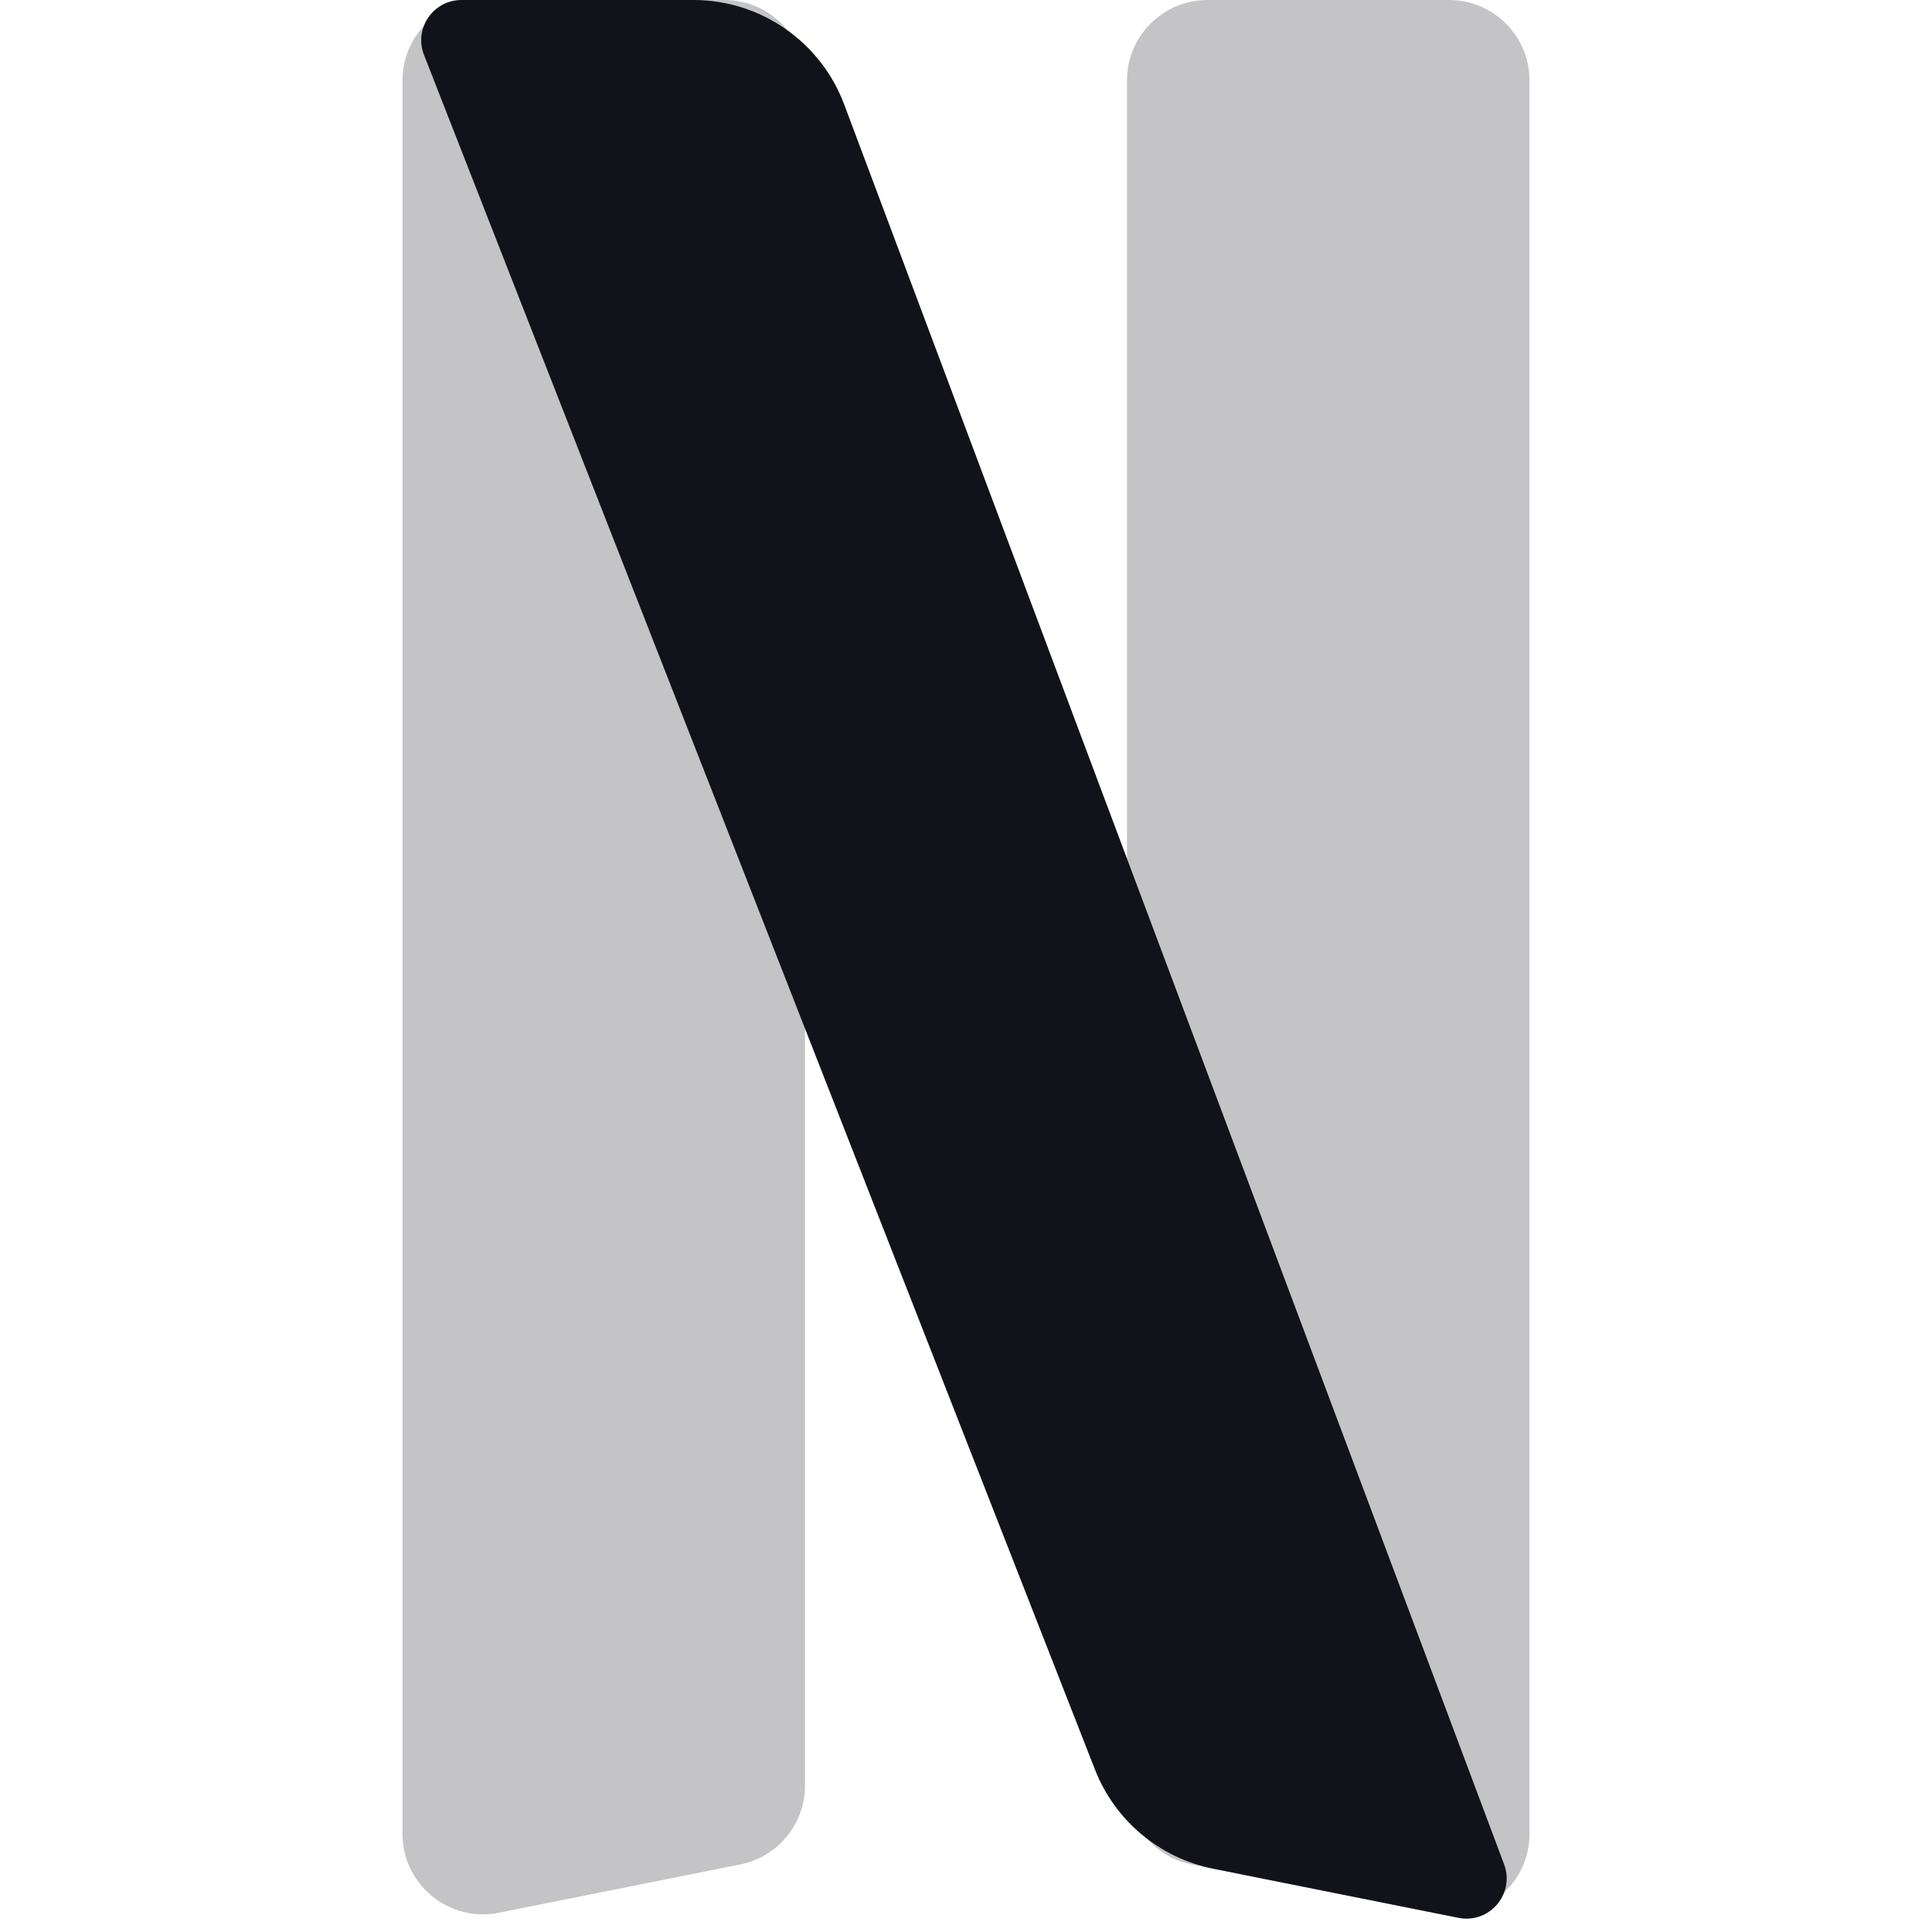
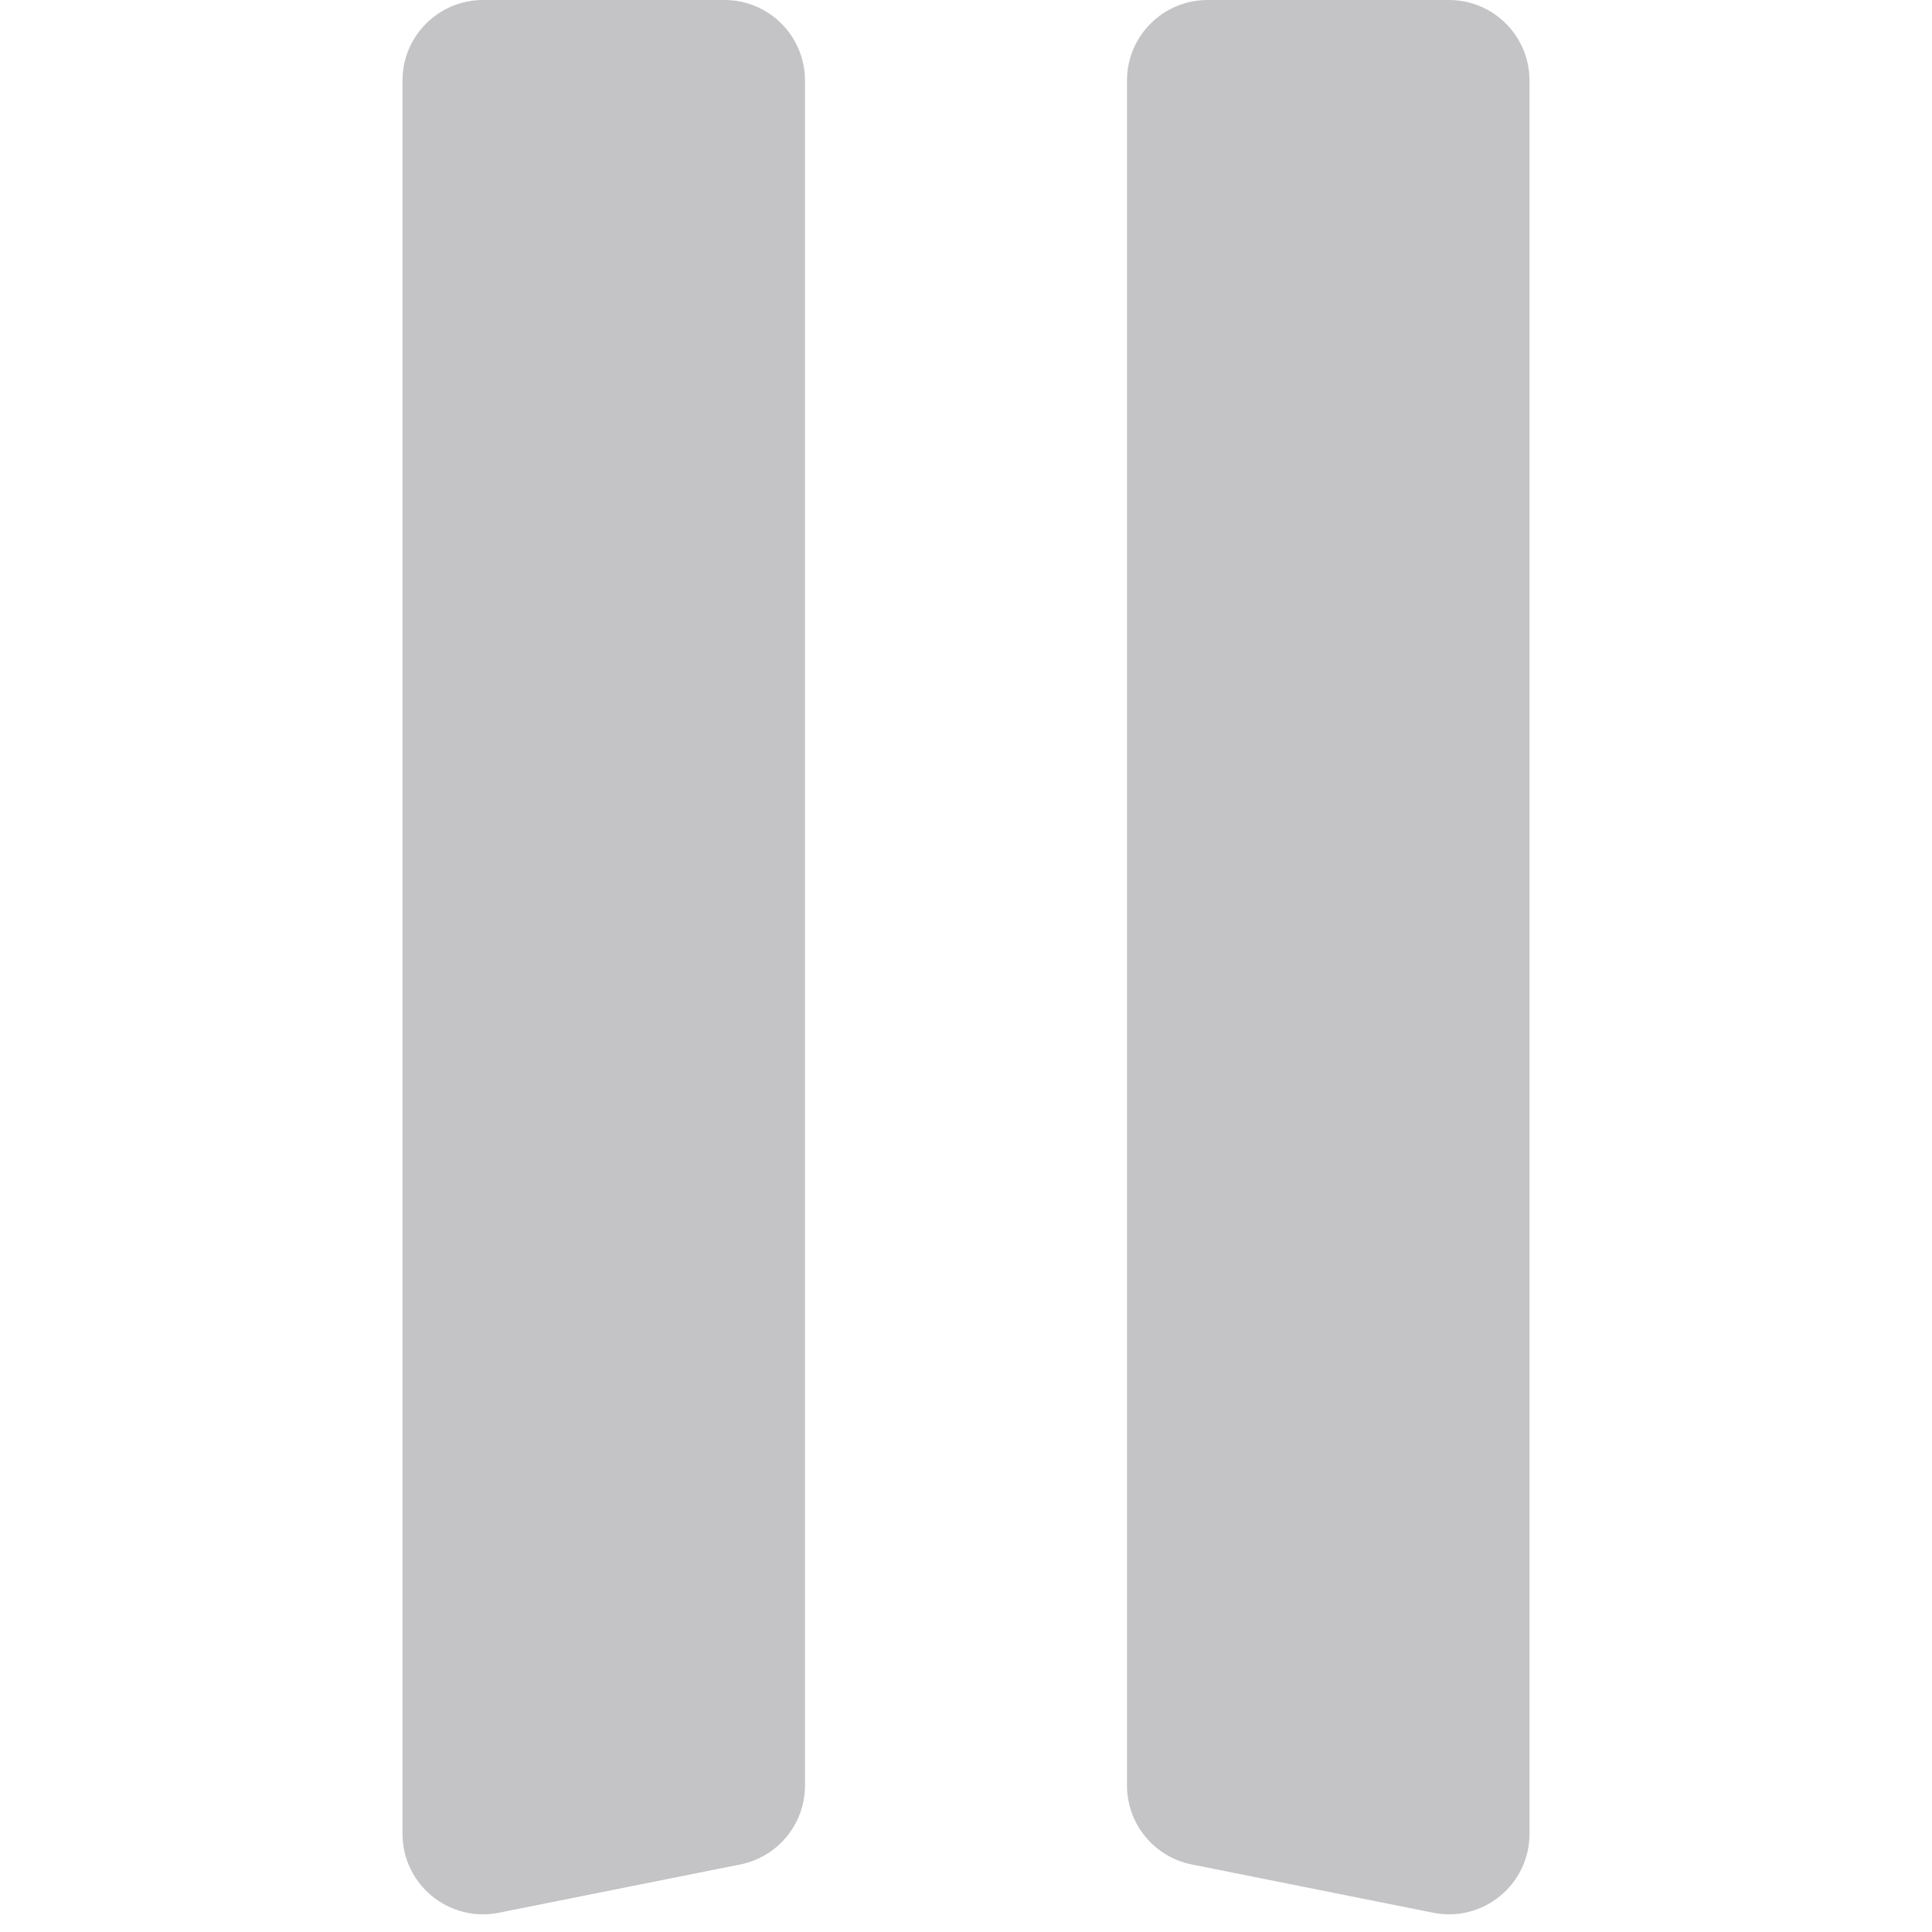
<svg xmlns="http://www.w3.org/2000/svg" width="24" height="24" viewBox="0 0 24 24" fill="none">
  <g opacity="0.25">
    <path d="M6 0C5.448 0 5 0.448 5 1V22.78C5 23.411 5.577 23.884 6.196 23.761L9.196 23.161C9.664 23.067 10 22.657 10 22.18V1C10 0.448 9.552 0 9 0H6Z" fill="#12131A" />
    <path d="M15 0C14.448 0 14 0.448 14 1V22.18C14 22.657 14.336 23.067 14.804 23.161L17.804 23.761C18.423 23.884 19 23.411 19 22.78V1C19 0.448 18.552 0 18 0H15Z" fill="#12131A" />
  </g>
-   <path d="M8.614 0H5.733C5.381 0 5.139 0.354 5.267 0.682L13.602 21.982C13.85 22.616 14.404 23.081 15.072 23.214L18.118 23.824C18.503 23.901 18.822 23.525 18.684 23.158L10.487 1.298C10.194 0.517 9.448 0 8.614 0Z" fill="#12131A" />
</svg>